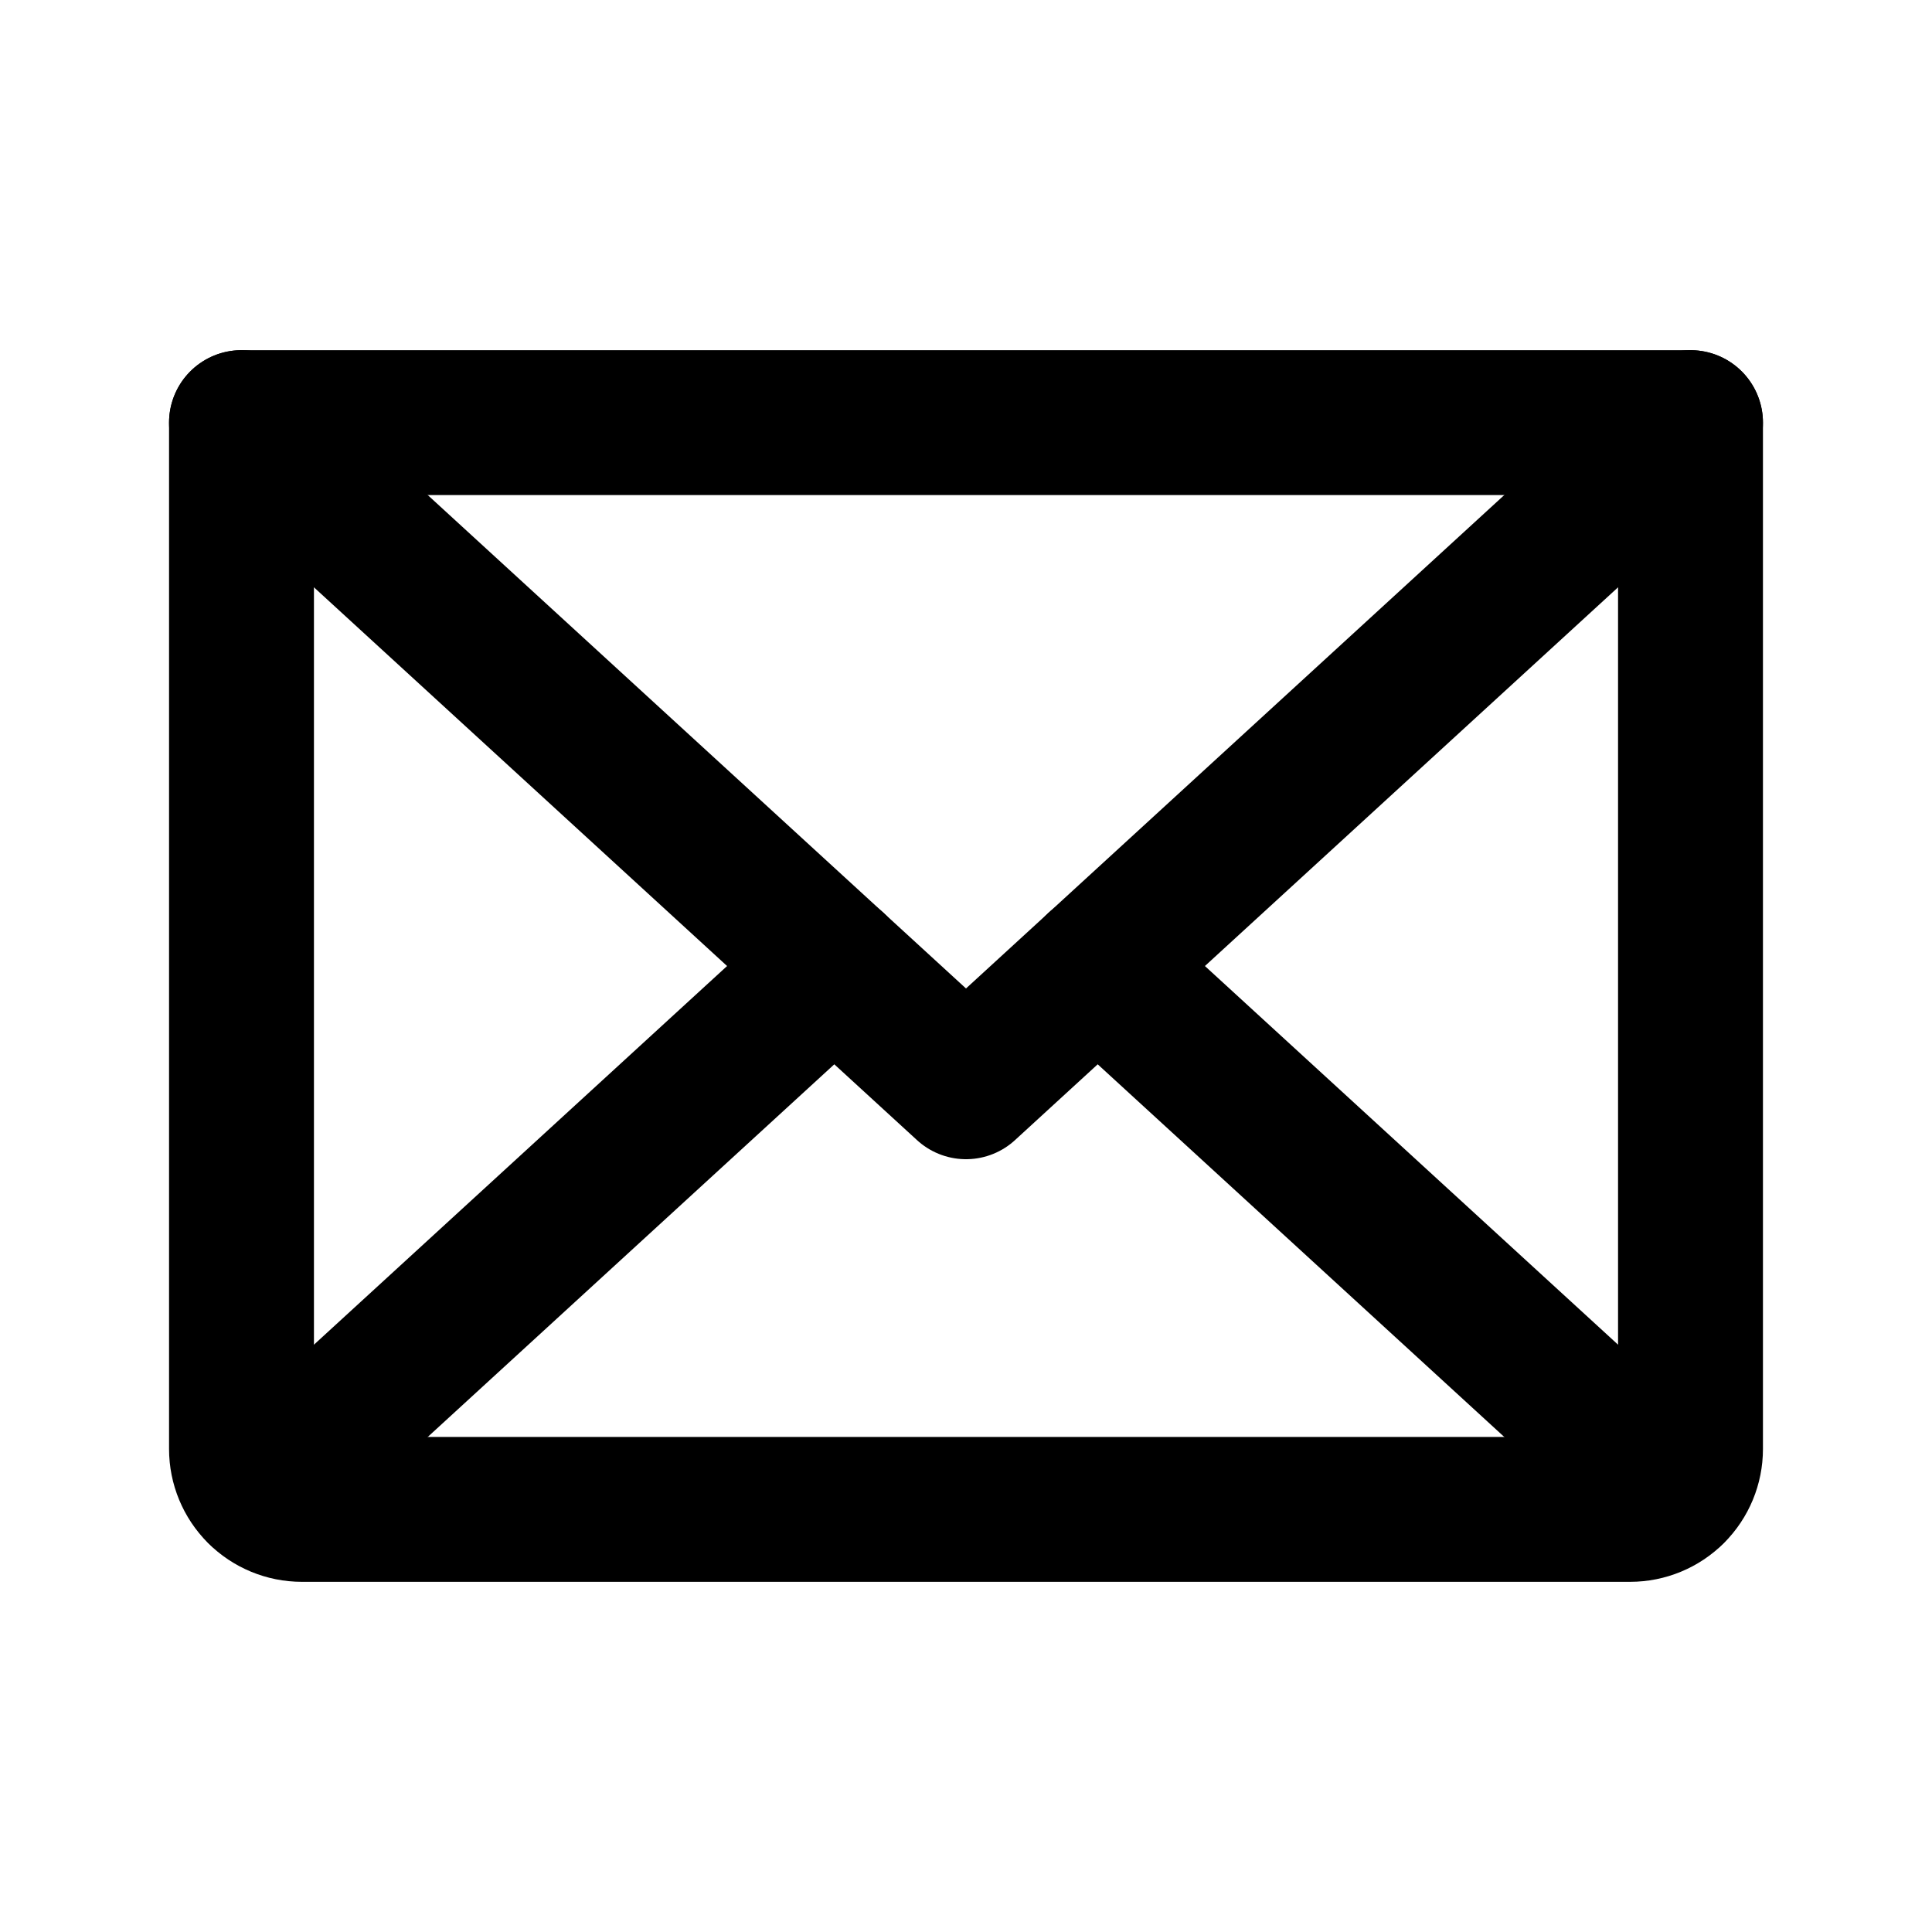
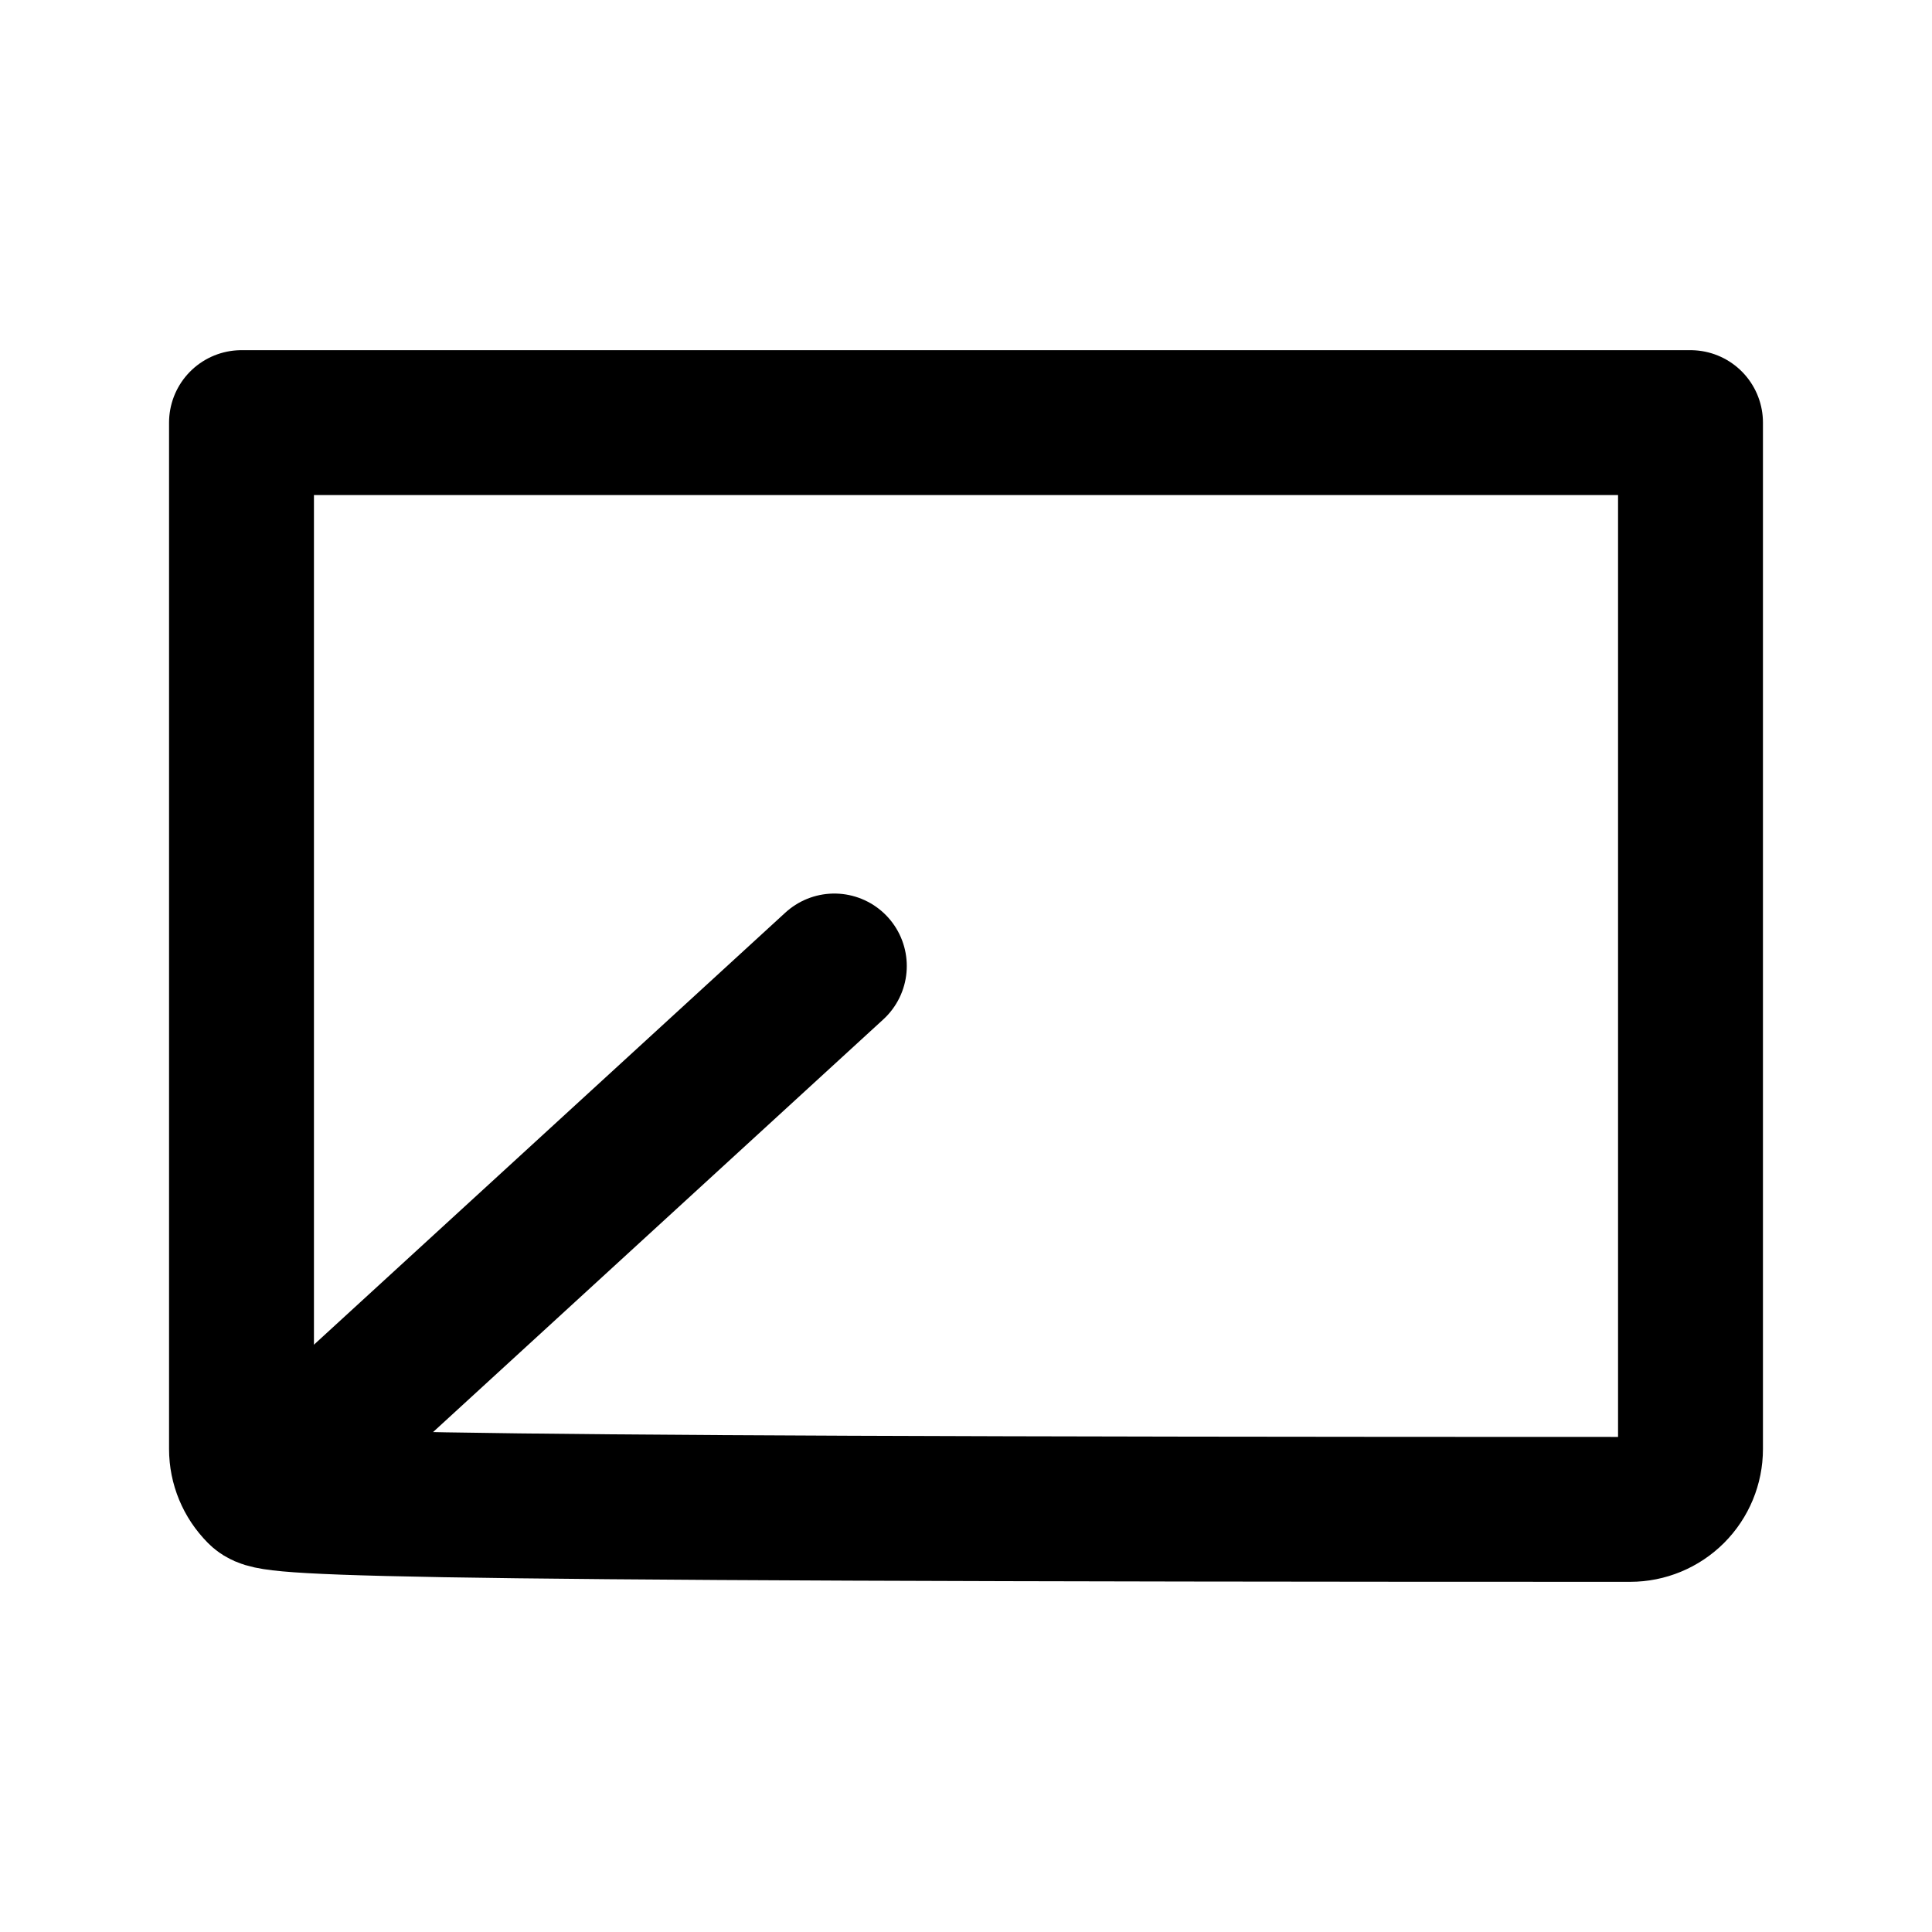
<svg xmlns="http://www.w3.org/2000/svg" width="20" height="20" viewBox="0 0 20 20" fill="none">
  <g clip-path="url(#clip0_1_182)">
-     <path d="M17.5 4.375L10 11.25L2.5 4.375" stroke="black" stroke-width="1.5" stroke-linecap="round" stroke-linejoin="round" />
-     <path d="M2.5 4.375H17.5V15C17.5 15.166 17.434 15.325 17.317 15.442C17.2 15.559 17.041 15.625 16.875 15.625H3.125C2.959 15.625 2.8 15.559 2.683 15.442C2.566 15.325 2.5 15.166 2.5 15V4.375Z" stroke="black" stroke-width="1.5" stroke-linecap="round" stroke-linejoin="round" />
+     <path d="M2.5 4.375H17.5V15C17.5 15.166 17.434 15.325 17.317 15.442C17.2 15.559 17.041 15.625 16.875 15.625C2.959 15.625 2.8 15.559 2.683 15.442C2.566 15.325 2.5 15.166 2.5 15V4.375Z" stroke="black" stroke-width="1.5" stroke-linecap="round" stroke-linejoin="round" />
    <path d="M8.637 10L2.693 15.448" stroke="black" stroke-width="1.5" stroke-linecap="round" stroke-linejoin="round" />
-     <path d="M17.307 15.448L11.363 10" stroke="black" stroke-width="1.5" stroke-linecap="round" stroke-linejoin="round" />
  </g>
  <defs>
    <clipPath id="clip0_1_182">
      <rect width="20" height="20" fill="white" />
    </clipPath>
  </defs>
</svg>